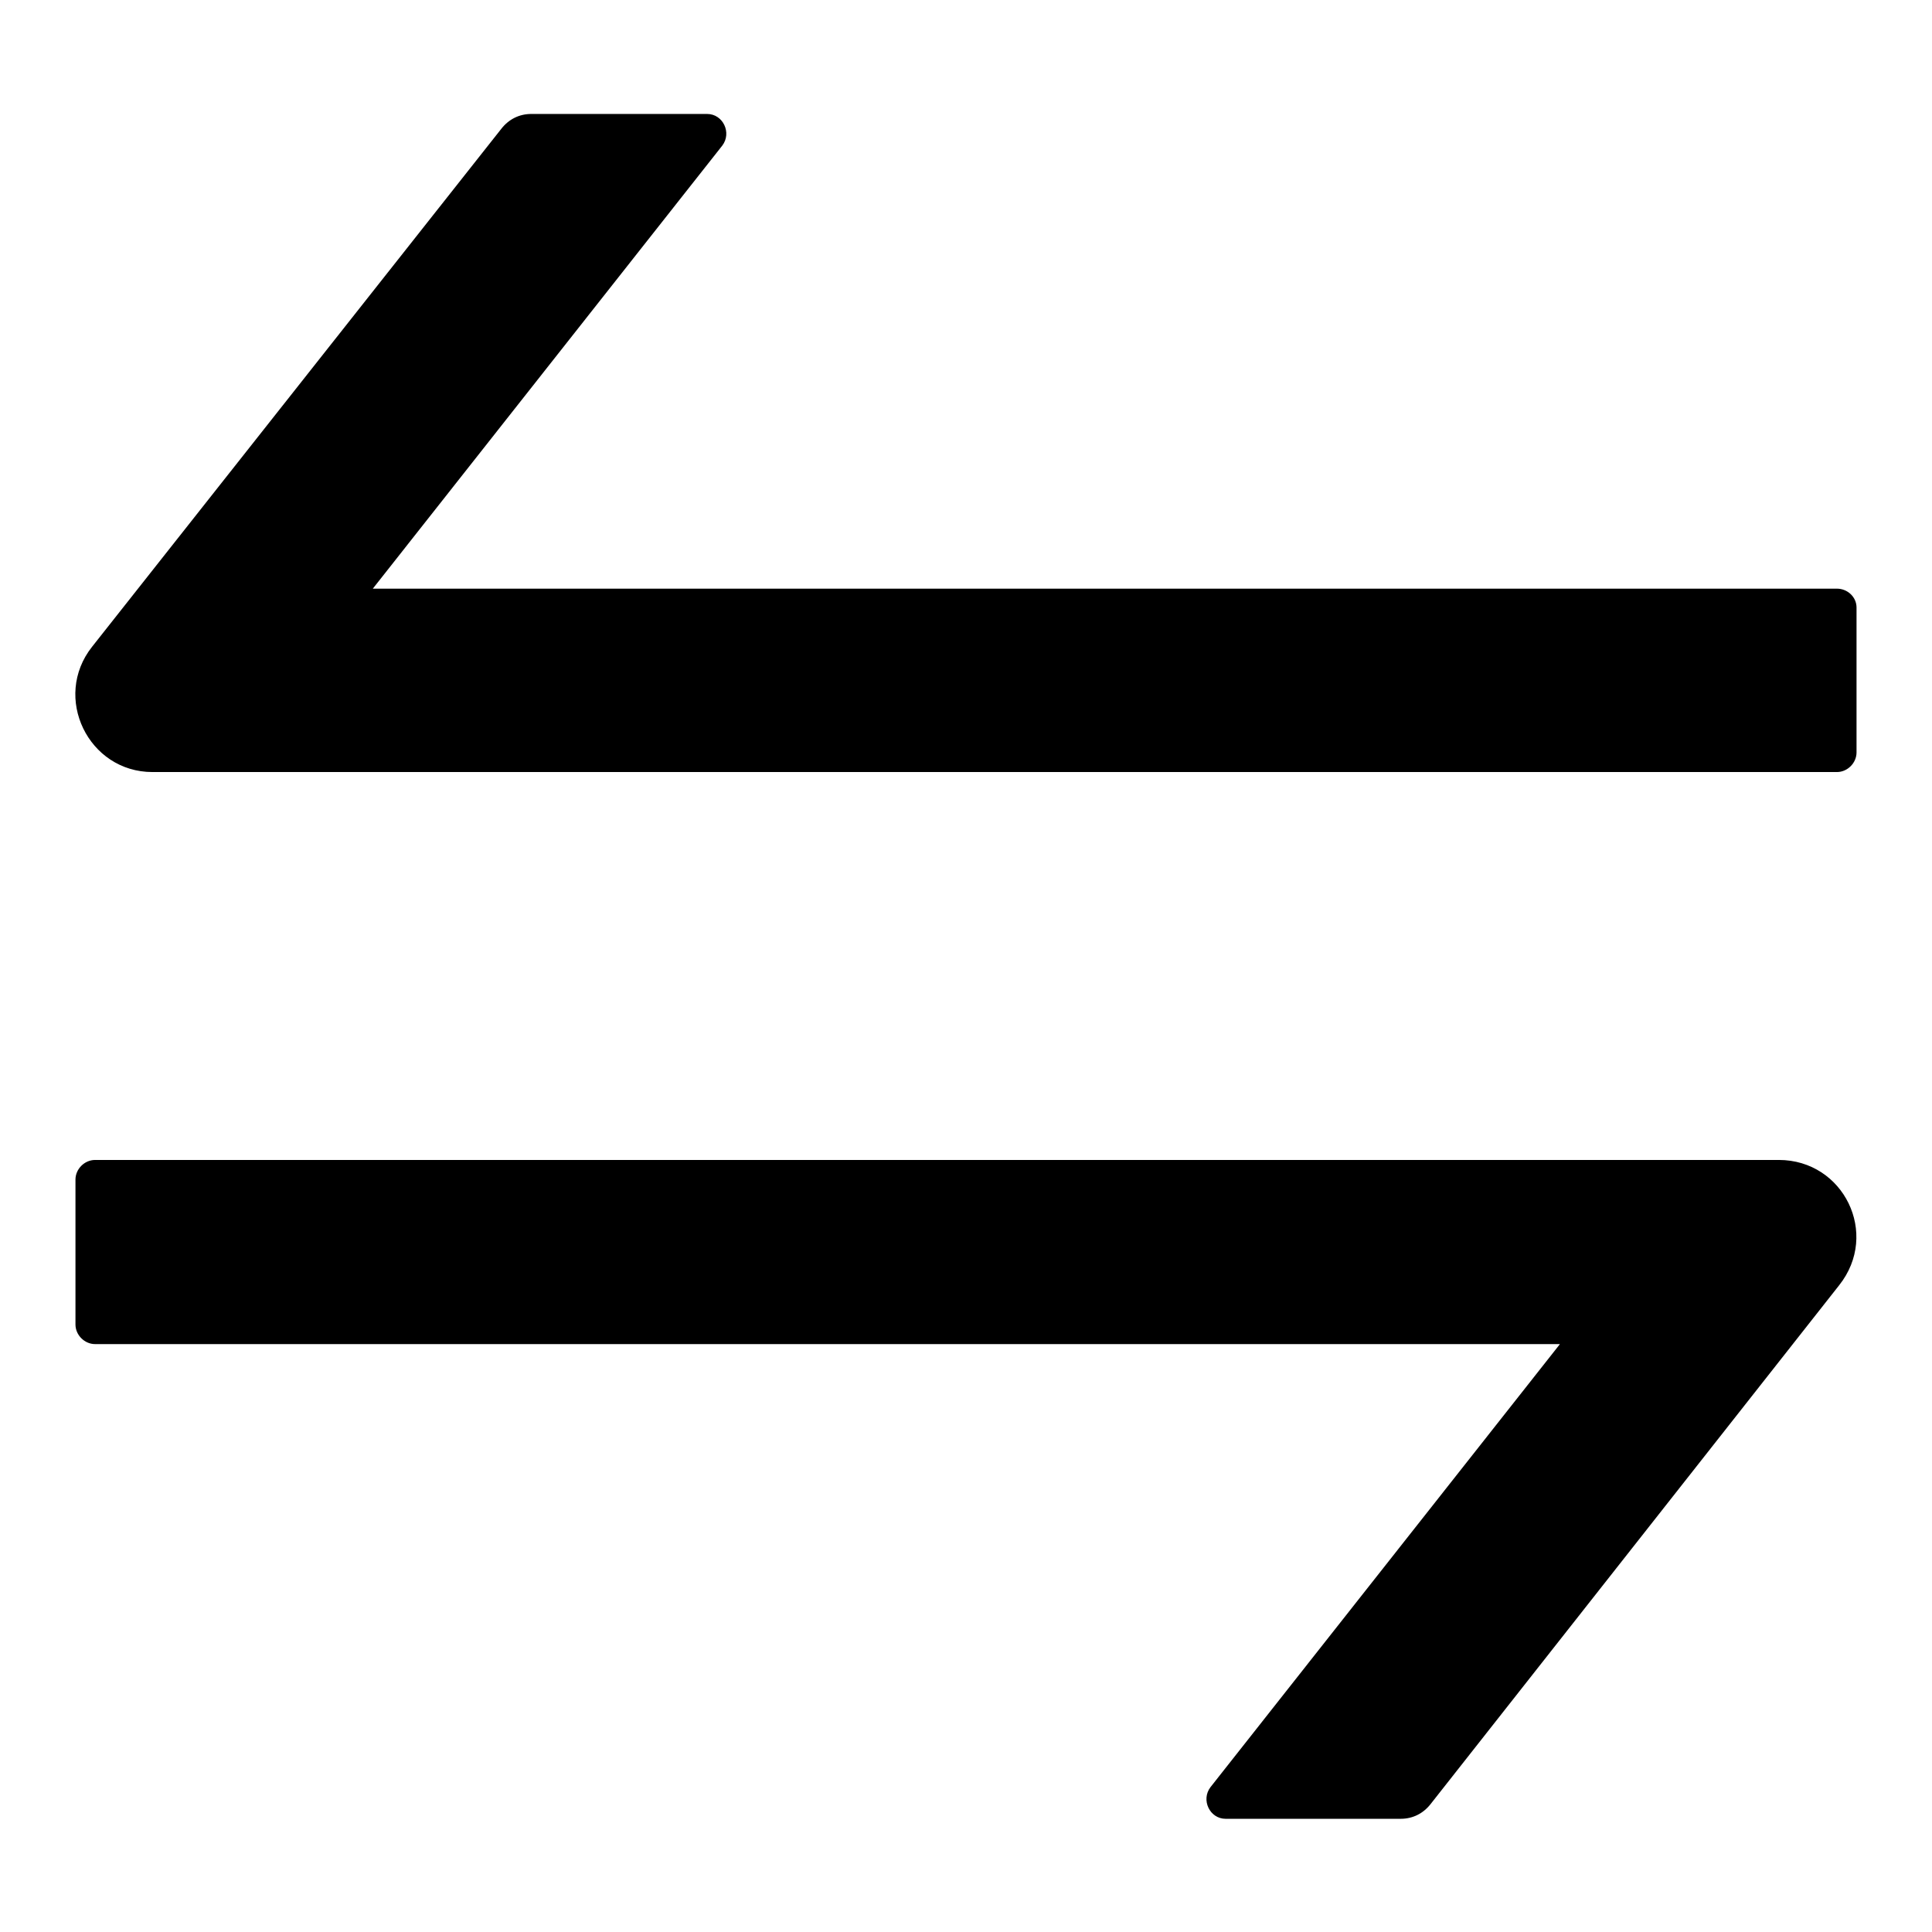
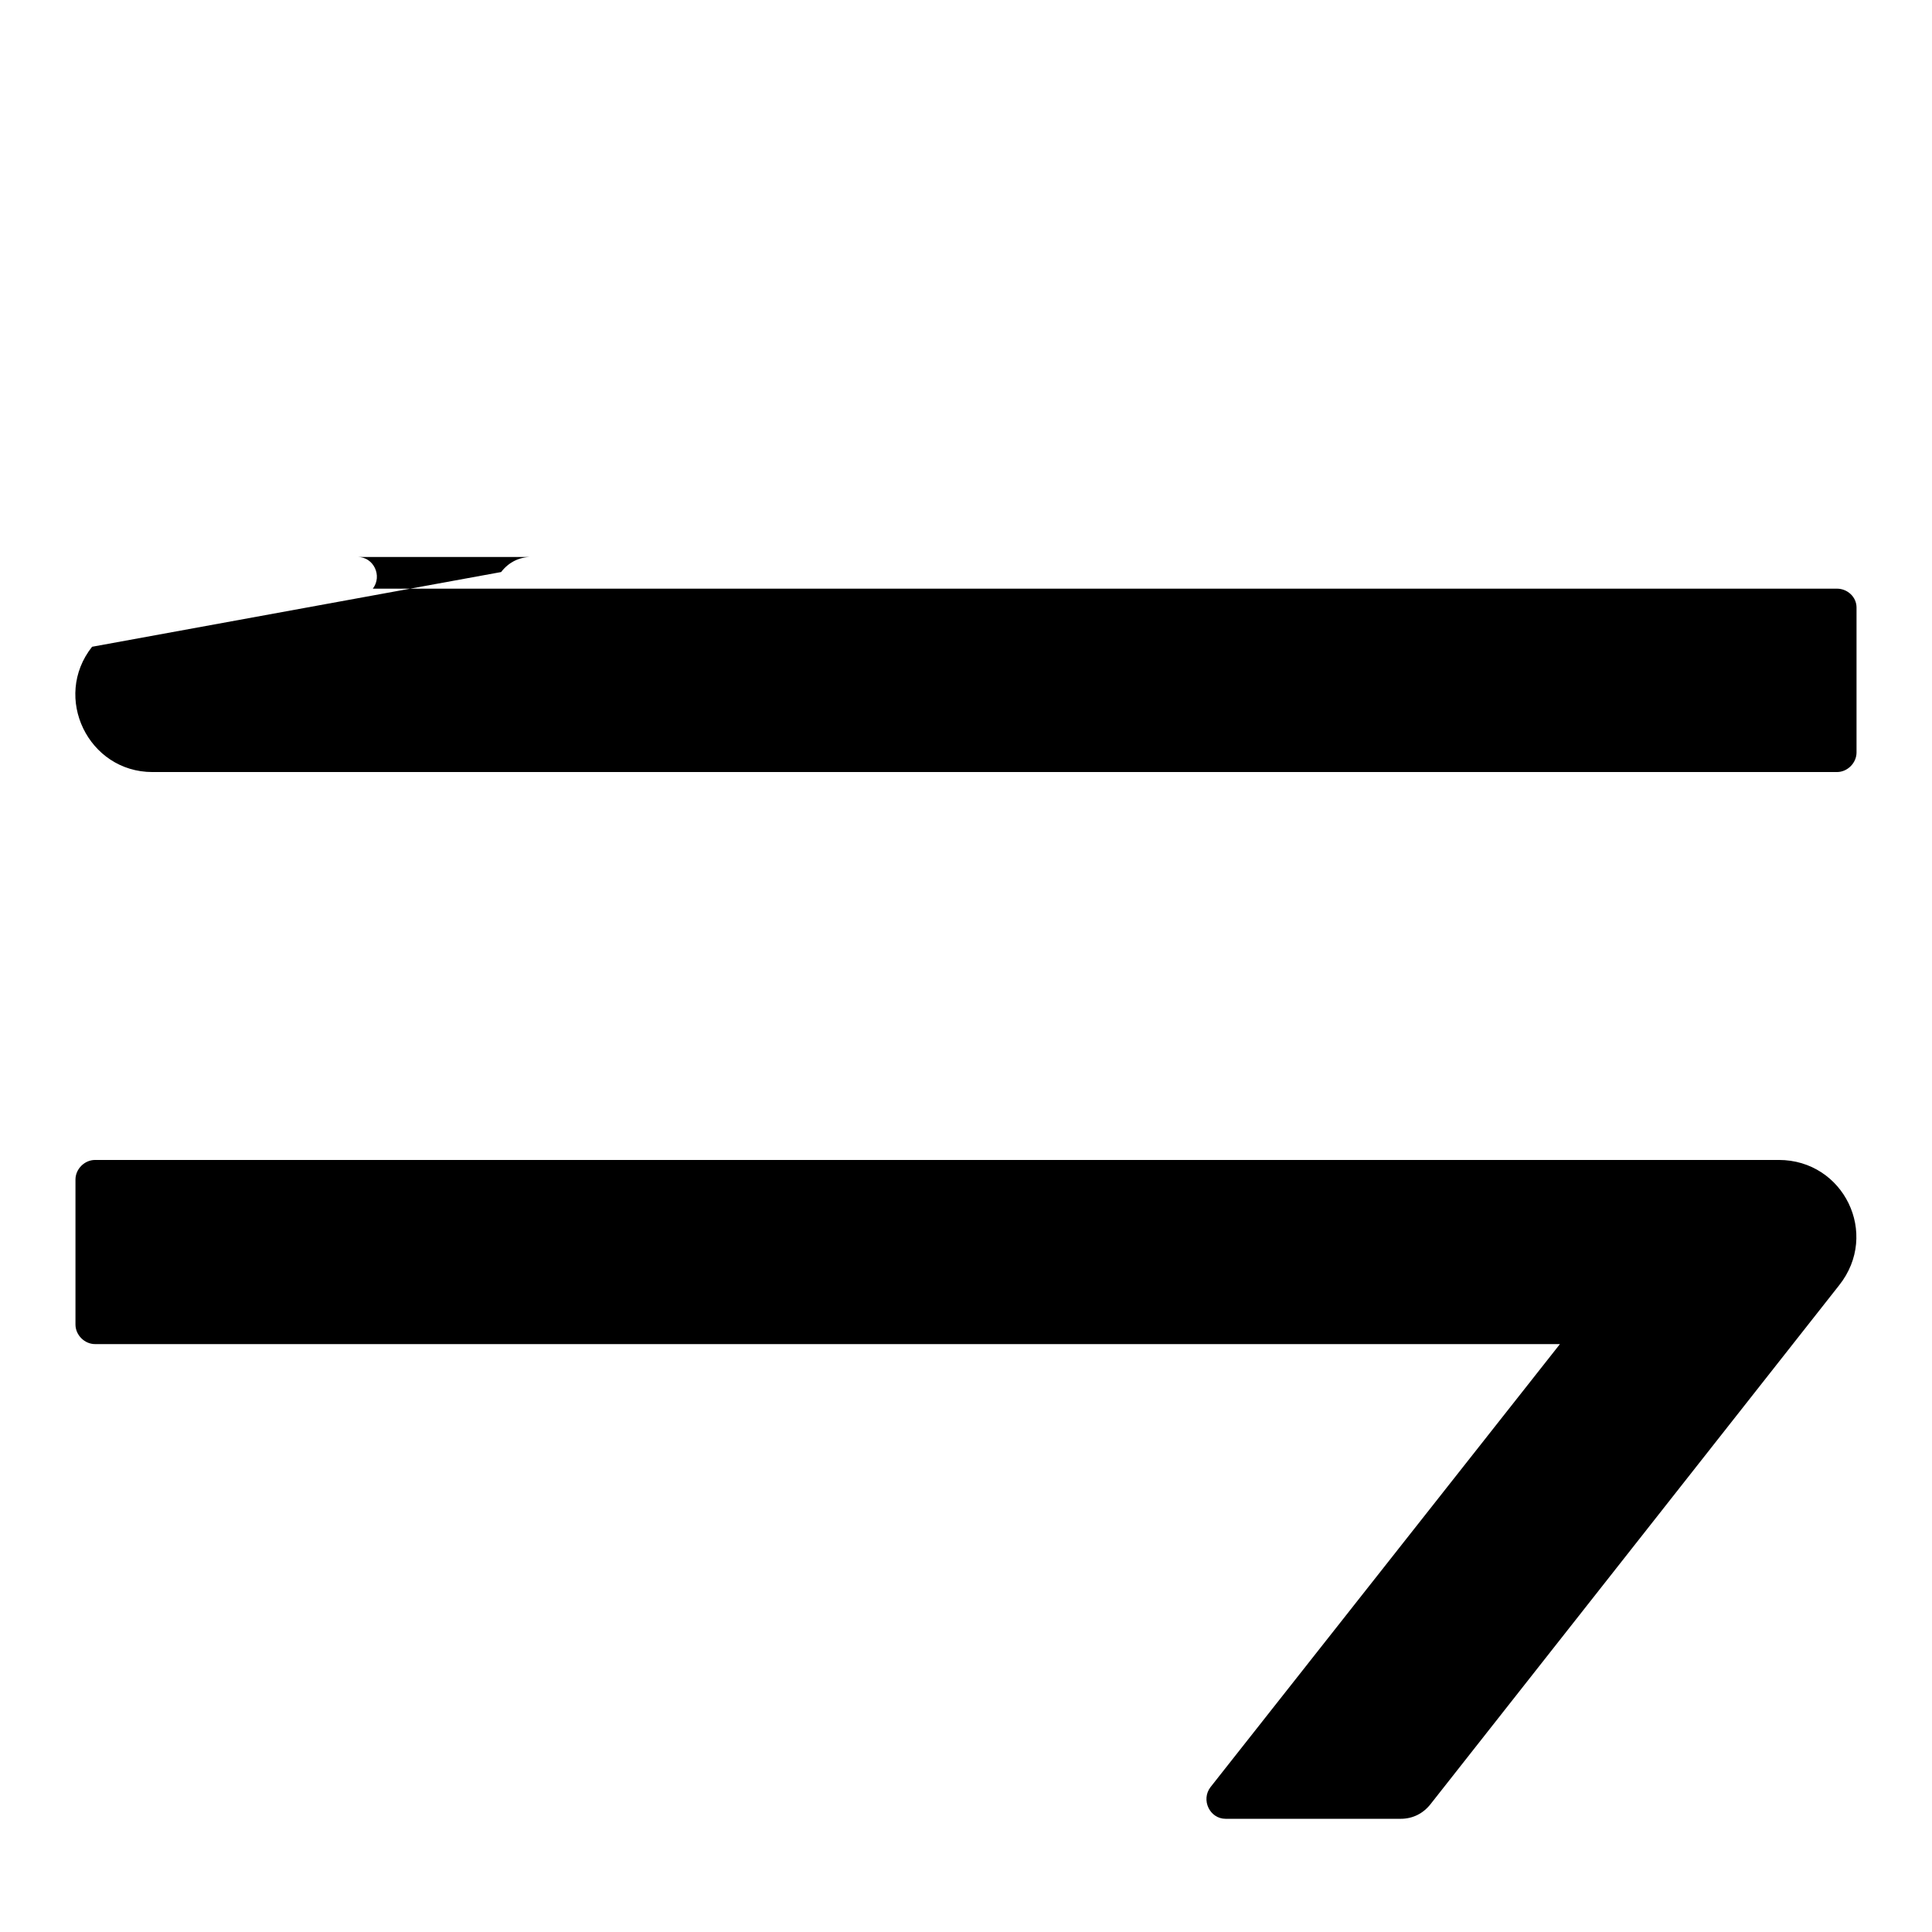
<svg xmlns="http://www.w3.org/2000/svg" version="1.1" x="0px" y="0px" viewBox="0 0 256 256" enable-background="new 0 0 256 256" xml:space="preserve">
  <g>
-     <path fill="#000000" d="M235.7,153.7H12.6c-1.4,0-2.6,1.2-2.6,2.6v19.2c0,1.4,1.2,2.6,2.6,2.6h194.1l-46.3,58.7 c-1.3,1.7-0.1,4.2,2,4.2h23.2c1.6,0,3-0.7,4-2l54.1-68.7C249.1,163.5,244.3,153.7,235.7,153.7L235.7,153.7z M243.4,78H49.4 l46.3-58.7c1.3-1.7,0.1-4.2-2-4.2H70.4c-1.6,0-3,0.7-4,2L12.2,85.7c-5.3,6.7-0.5,16.6,8,16.6h223.2c1.4,0,2.6-1.2,2.6-2.6V80.5 C246,79.1,244.8,78,243.4,78z" />
+     <path fill="#000000" d="M235.7,153.7H12.6c-1.4,0-2.6,1.2-2.6,2.6v19.2c0,1.4,1.2,2.6,2.6,2.6h194.1l-46.3,58.7 c-1.3,1.7-0.1,4.2,2,4.2h23.2c1.6,0,3-0.7,4-2l54.1-68.7C249.1,163.5,244.3,153.7,235.7,153.7L235.7,153.7z M243.4,78H49.4 c1.3-1.7,0.1-4.2-2-4.2H70.4c-1.6,0-3,0.7-4,2L12.2,85.7c-5.3,6.7-0.5,16.6,8,16.6h223.2c1.4,0,2.6-1.2,2.6-2.6V80.5 C246,79.1,244.8,78,243.4,78z" />
  </g>
</svg>